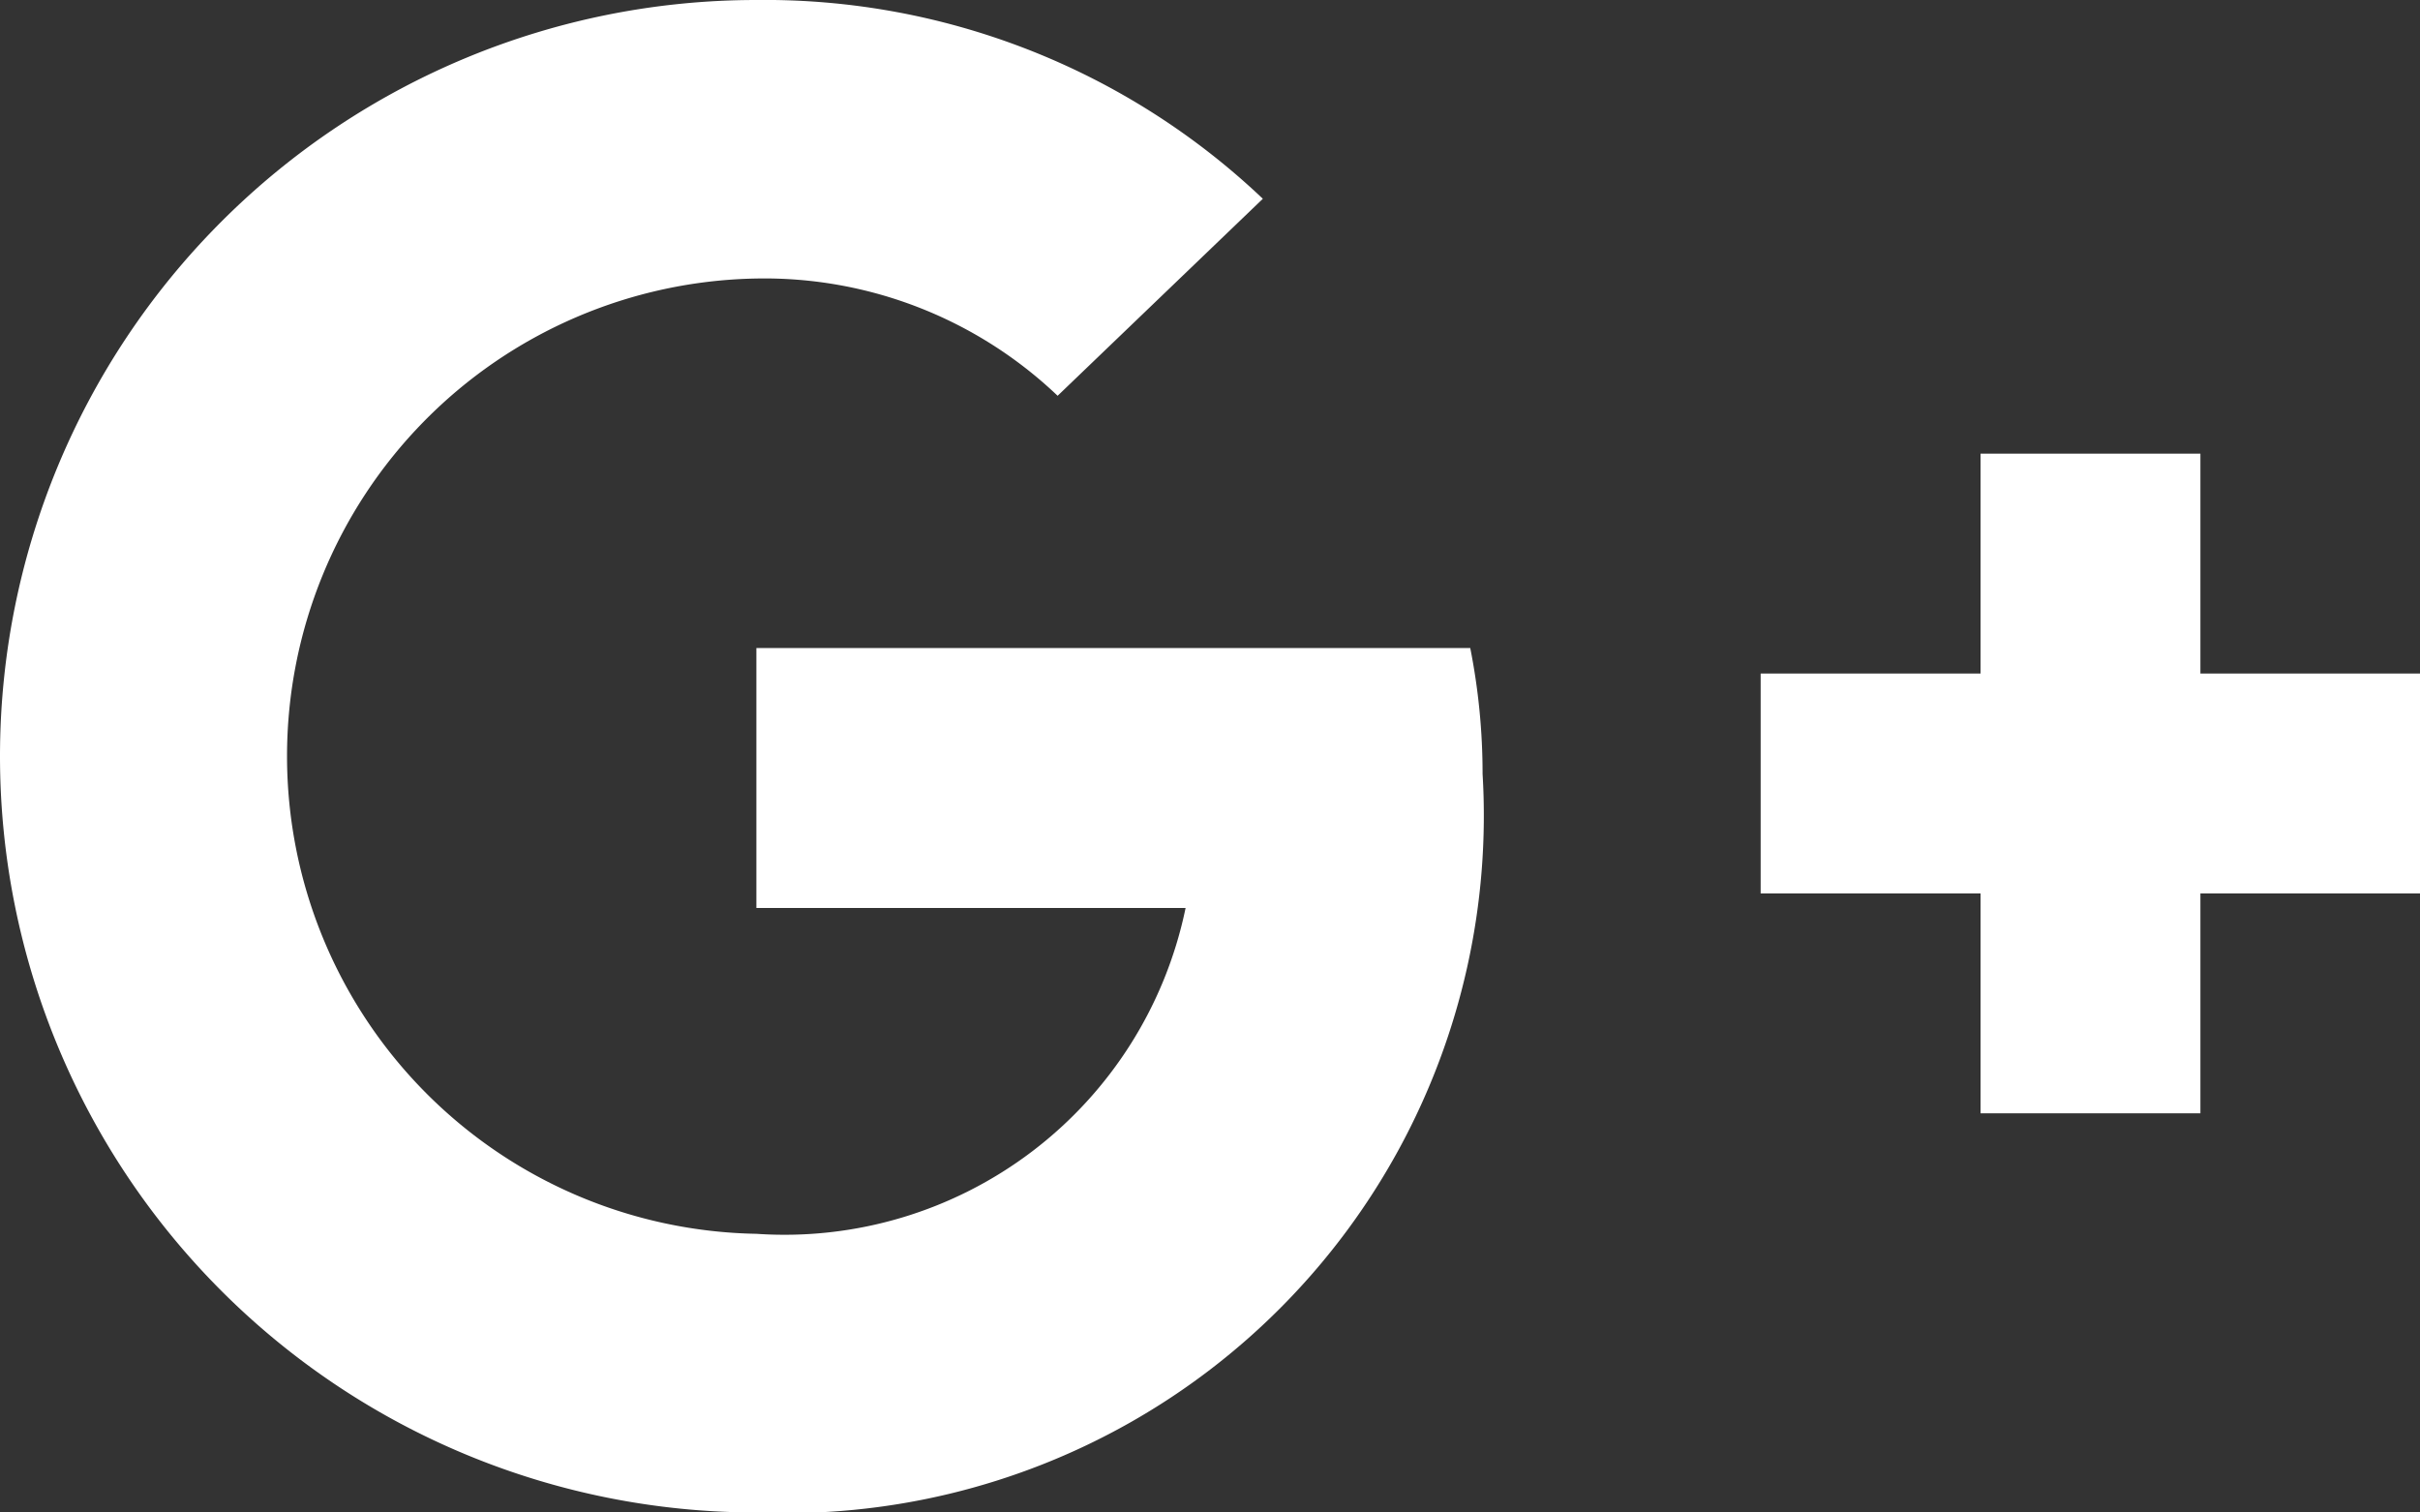
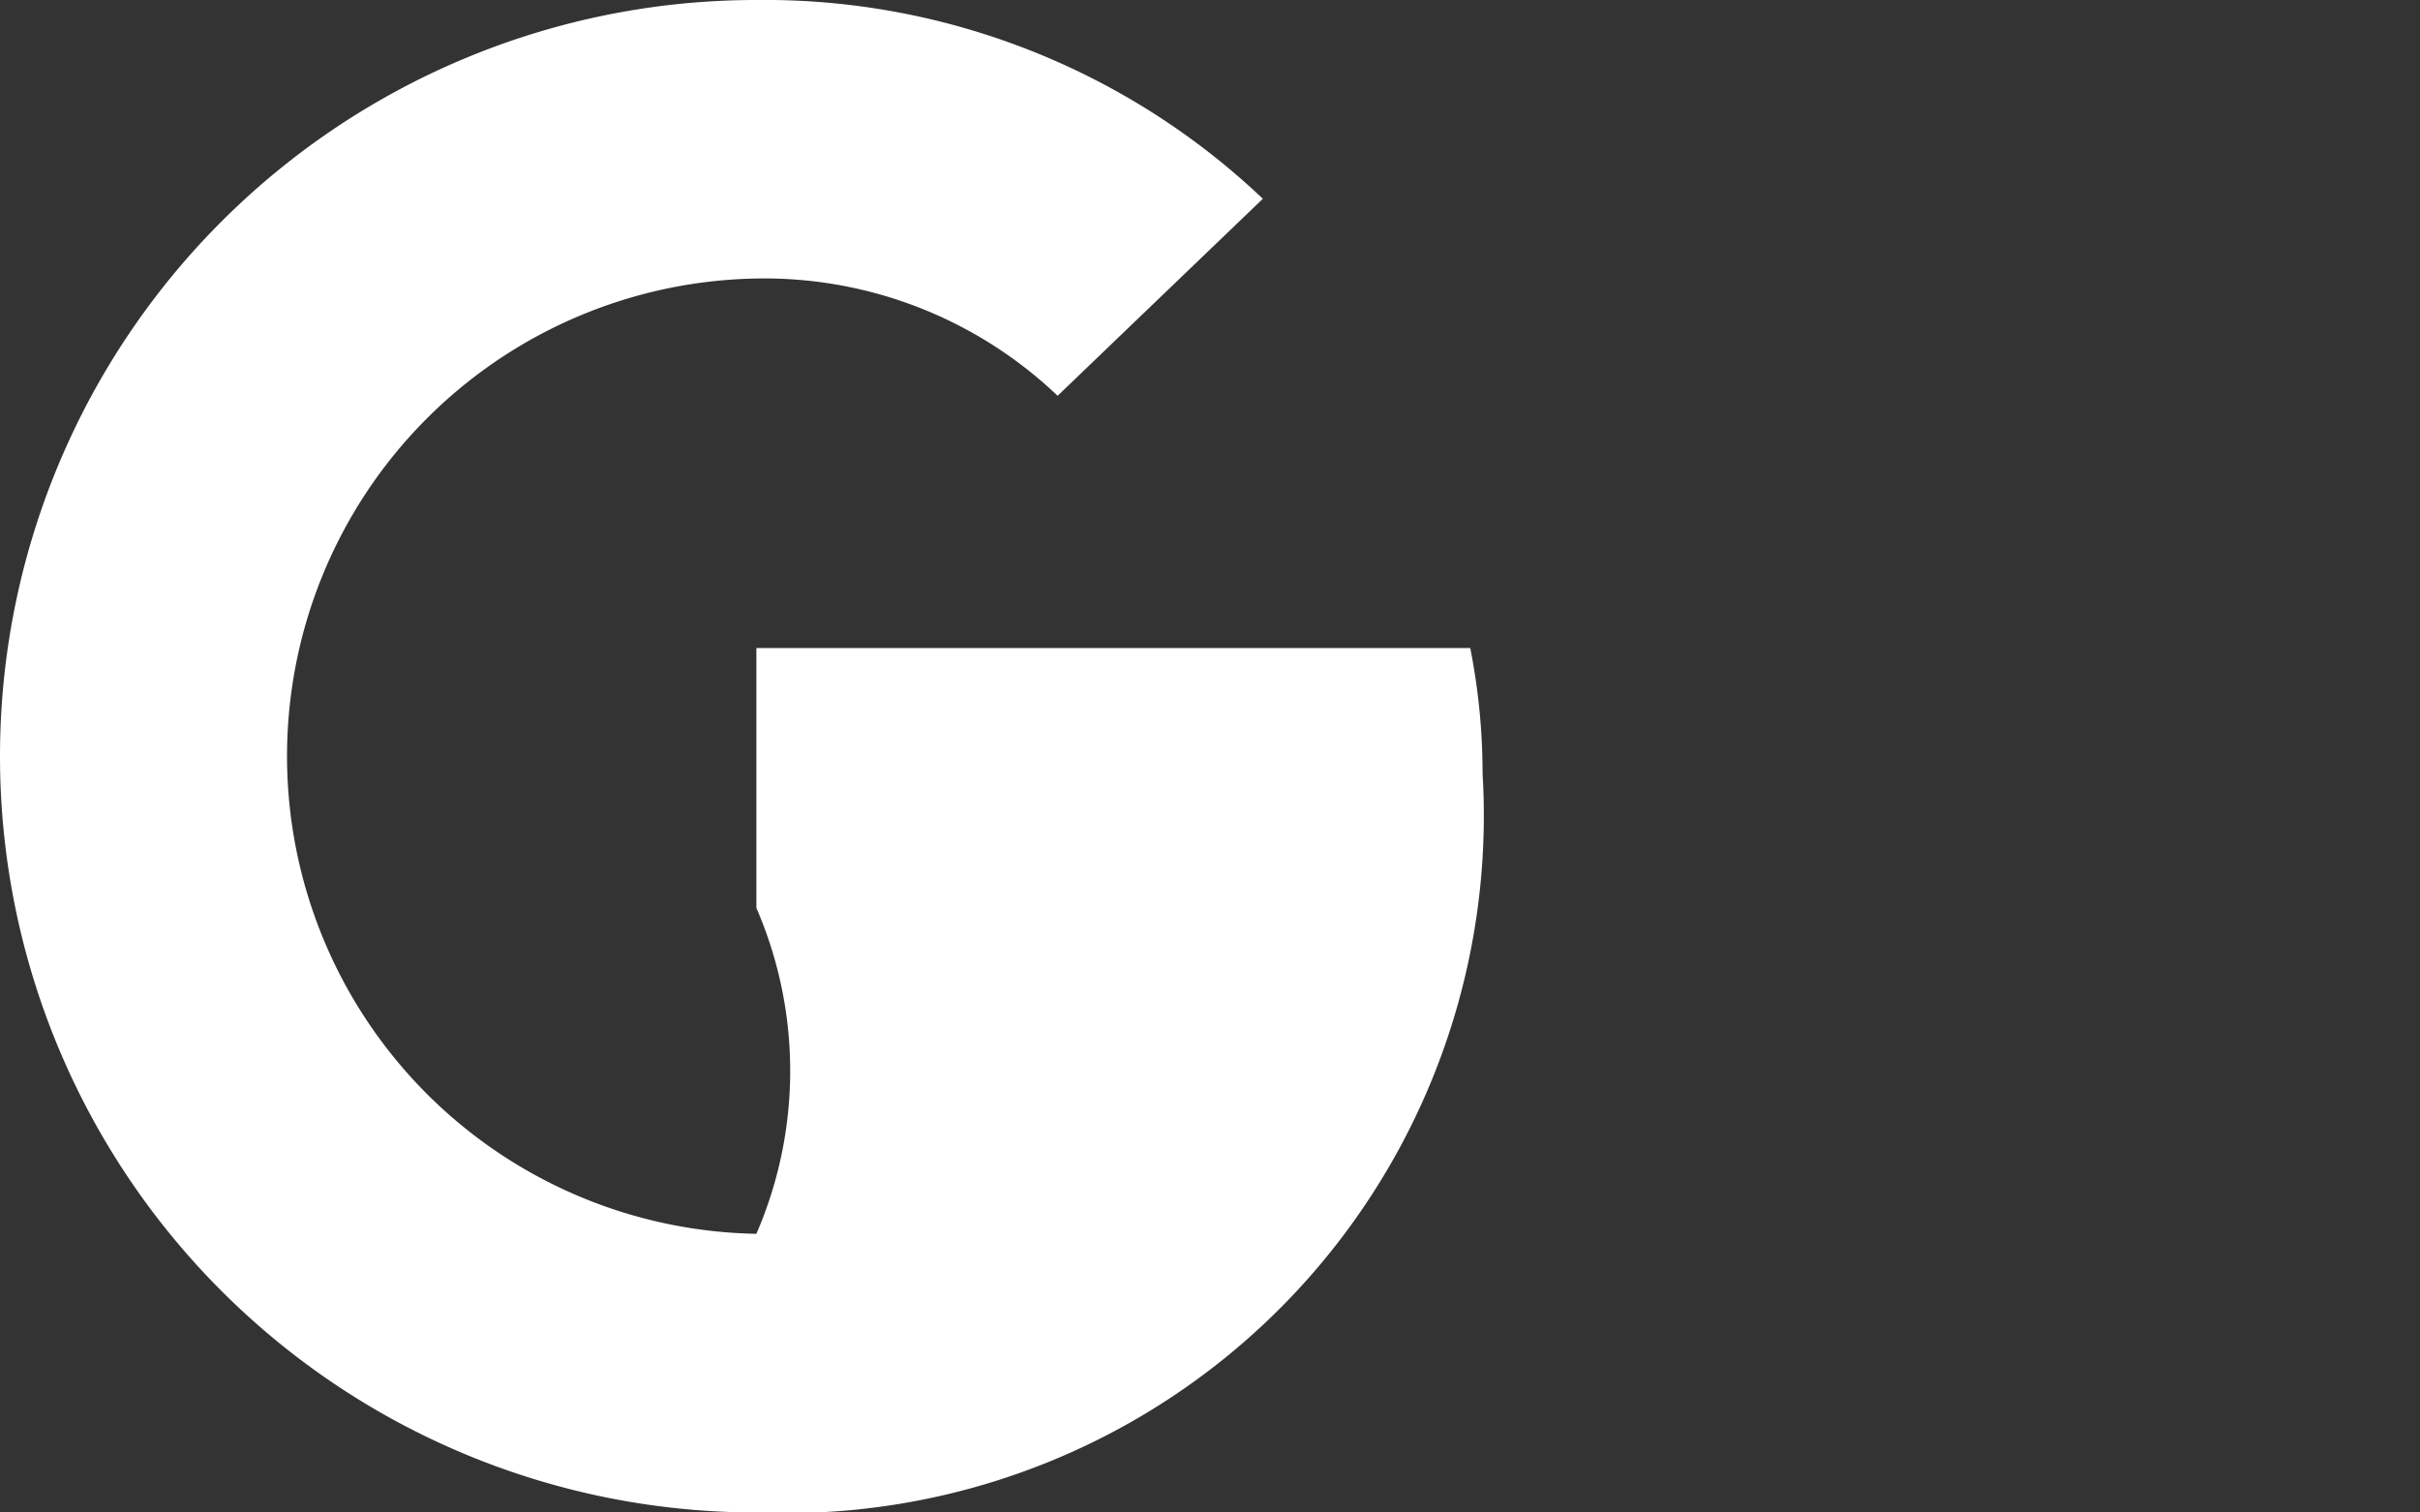
<svg xmlns="http://www.w3.org/2000/svg" id="google-plus" width="16.509" height="10.318" viewBox="0 0 16.509 10.318">
  <rect x="0" y="0" width="16.509" height="10.318" fill="#333333" stroke="none" />
-   <path id="Path_24141" data-name="Path 24141" d="M20.461,9h-1.5v1.5h-1.5V12h1.5v1.5h1.5V12h1.5V10.5h-1.5Z" transform="translate(-5.45 -5.905)" fill="#fff" />
-   <path id="Path_24142" data-name="Path 24142" d="M5.159,14.818a4.758,4.758,0,0,0,4.955-5.039,4.408,4.408,0,0,0-.084-.858H5.16v1.773H8.088A2.794,2.794,0,0,1,5.16,12.917a3.259,3.259,0,0,1,0-6.517,2.9,2.9,0,0,1,2.055.8l1.4-1.344A4.934,4.934,0,0,0,5.159,4.5a5.159,5.159,0,0,0,0,10.318Z" transform="translate(0 -4.5)" fill="#fff" />
+   <path id="Path_24142" data-name="Path 24142" d="M5.159,14.818a4.758,4.758,0,0,0,4.955-5.039,4.408,4.408,0,0,0-.084-.858H5.16v1.773A2.794,2.794,0,0,1,5.16,12.917a3.259,3.259,0,0,1,0-6.517,2.9,2.9,0,0,1,2.055.8l1.4-1.344A4.934,4.934,0,0,0,5.159,4.5a5.159,5.159,0,0,0,0,10.318Z" transform="translate(0 -4.5)" fill="#fff" />
</svg>